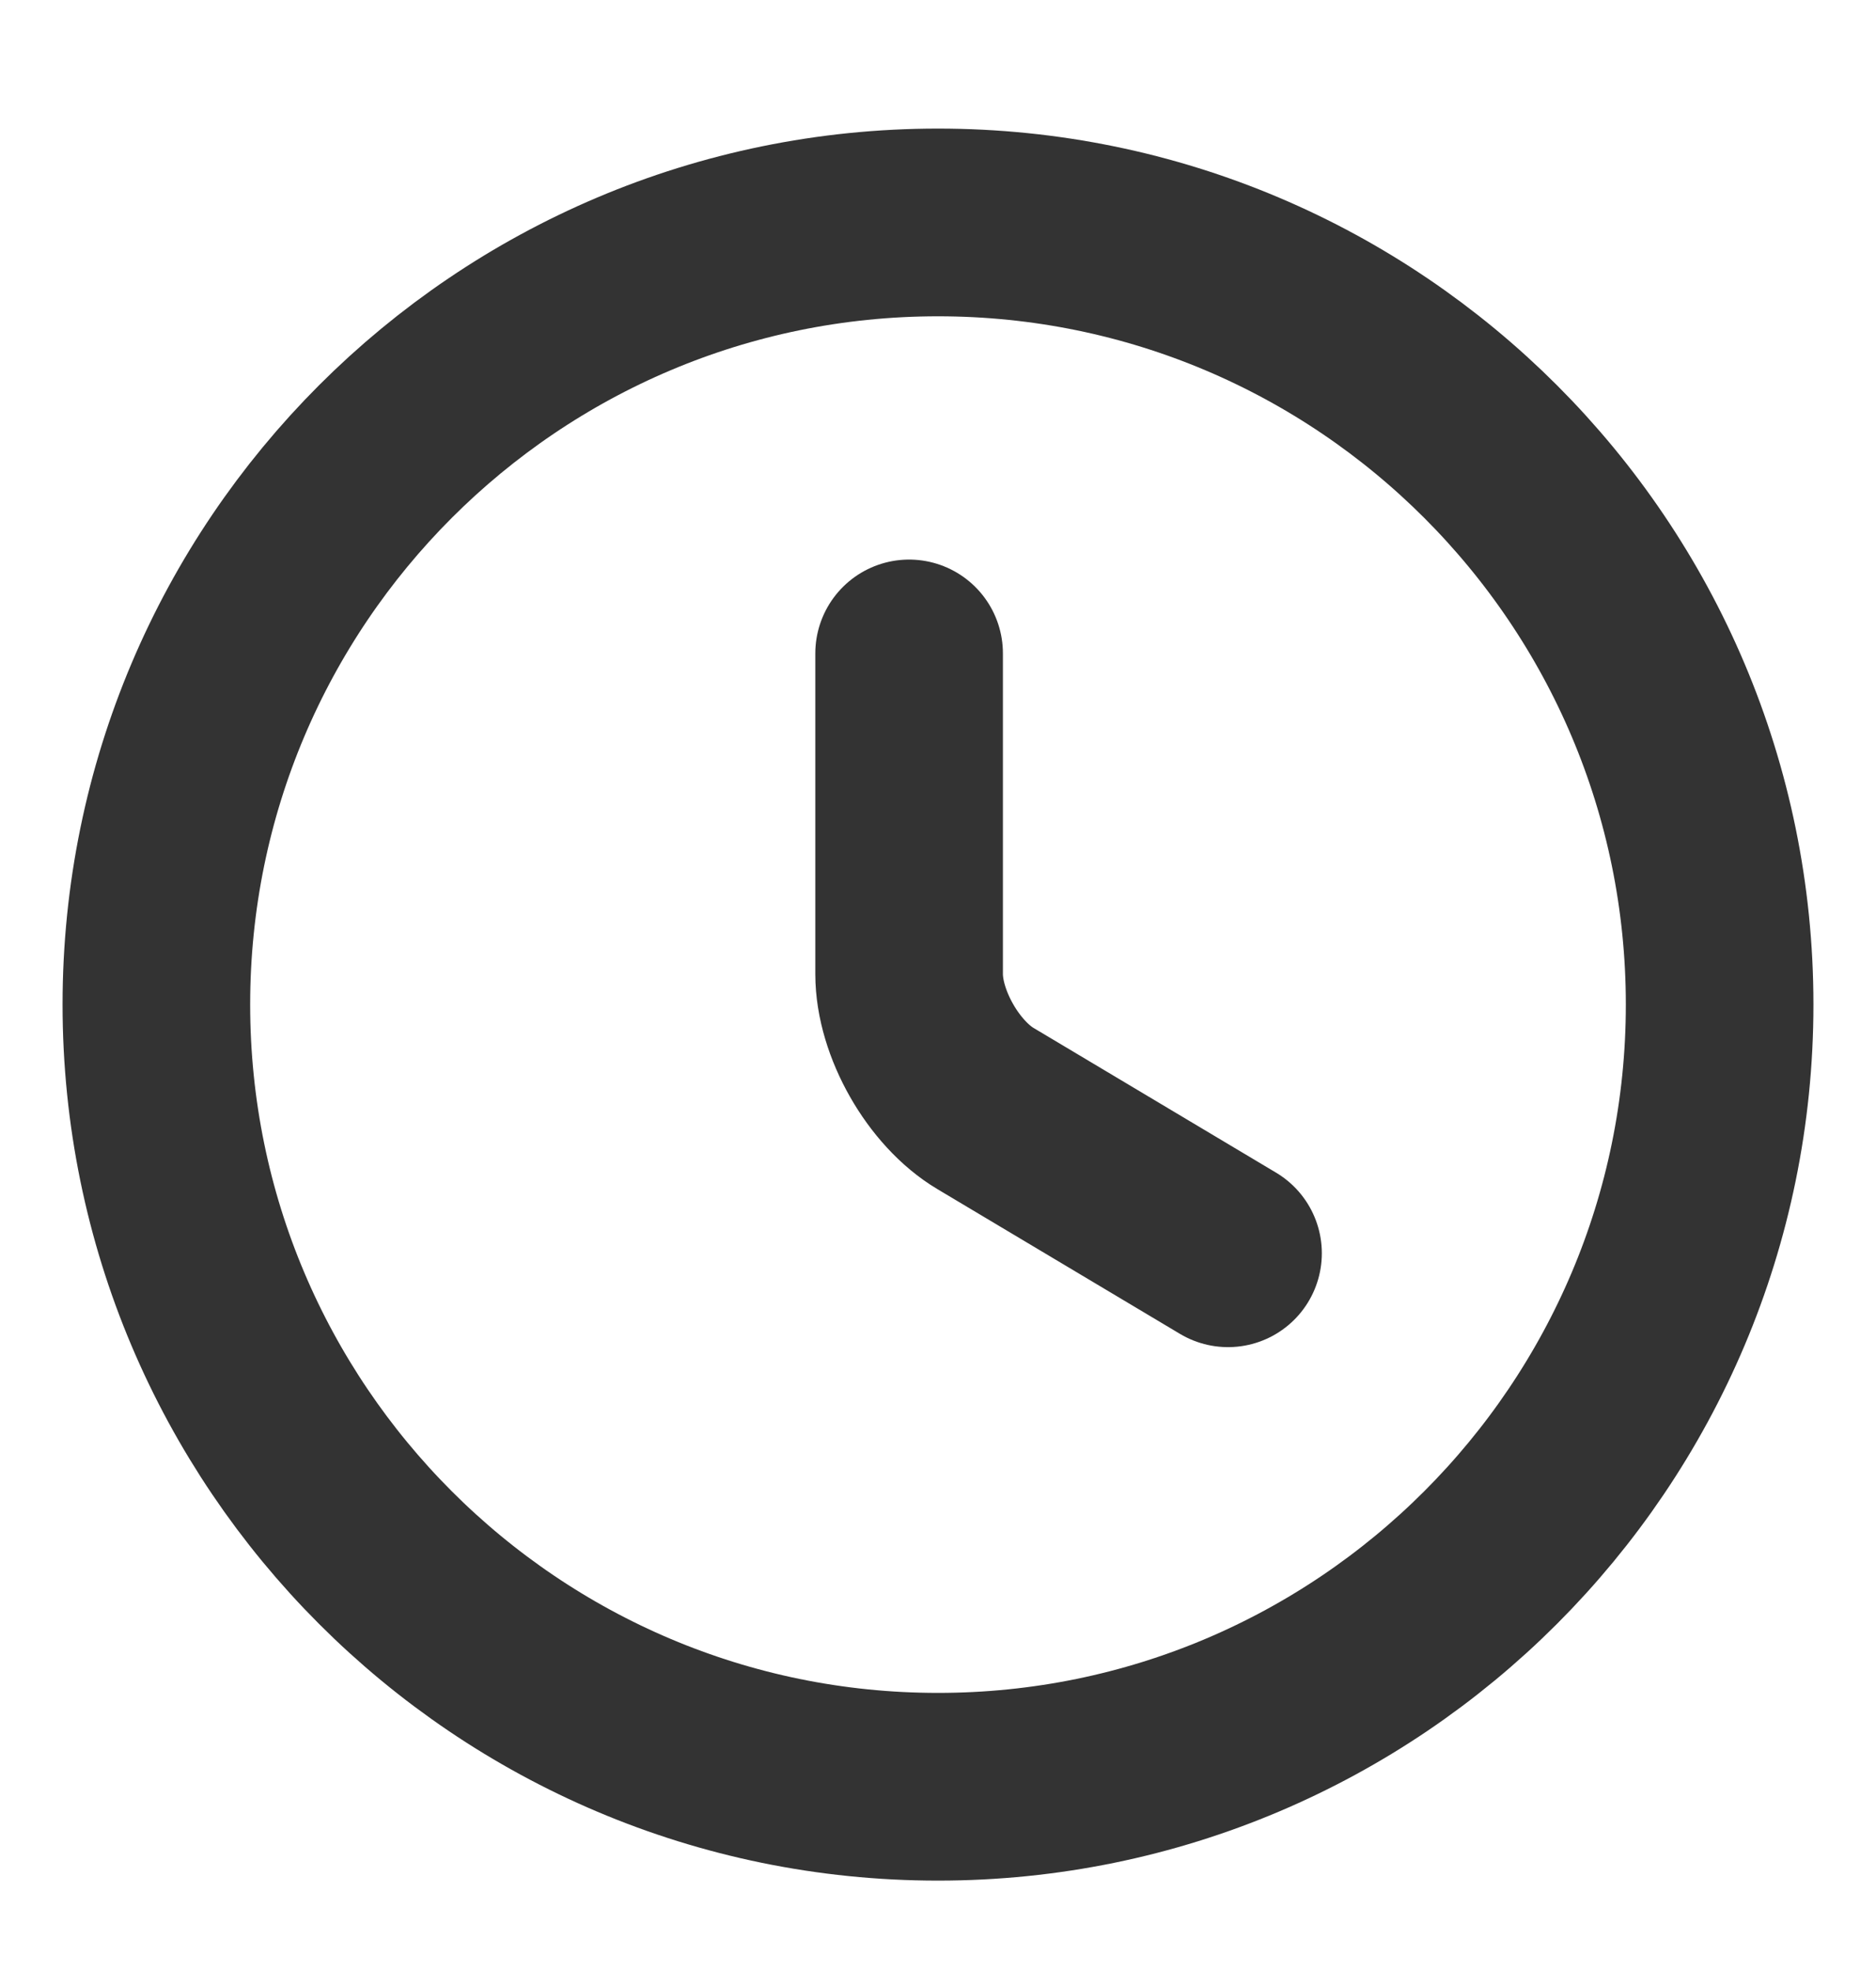
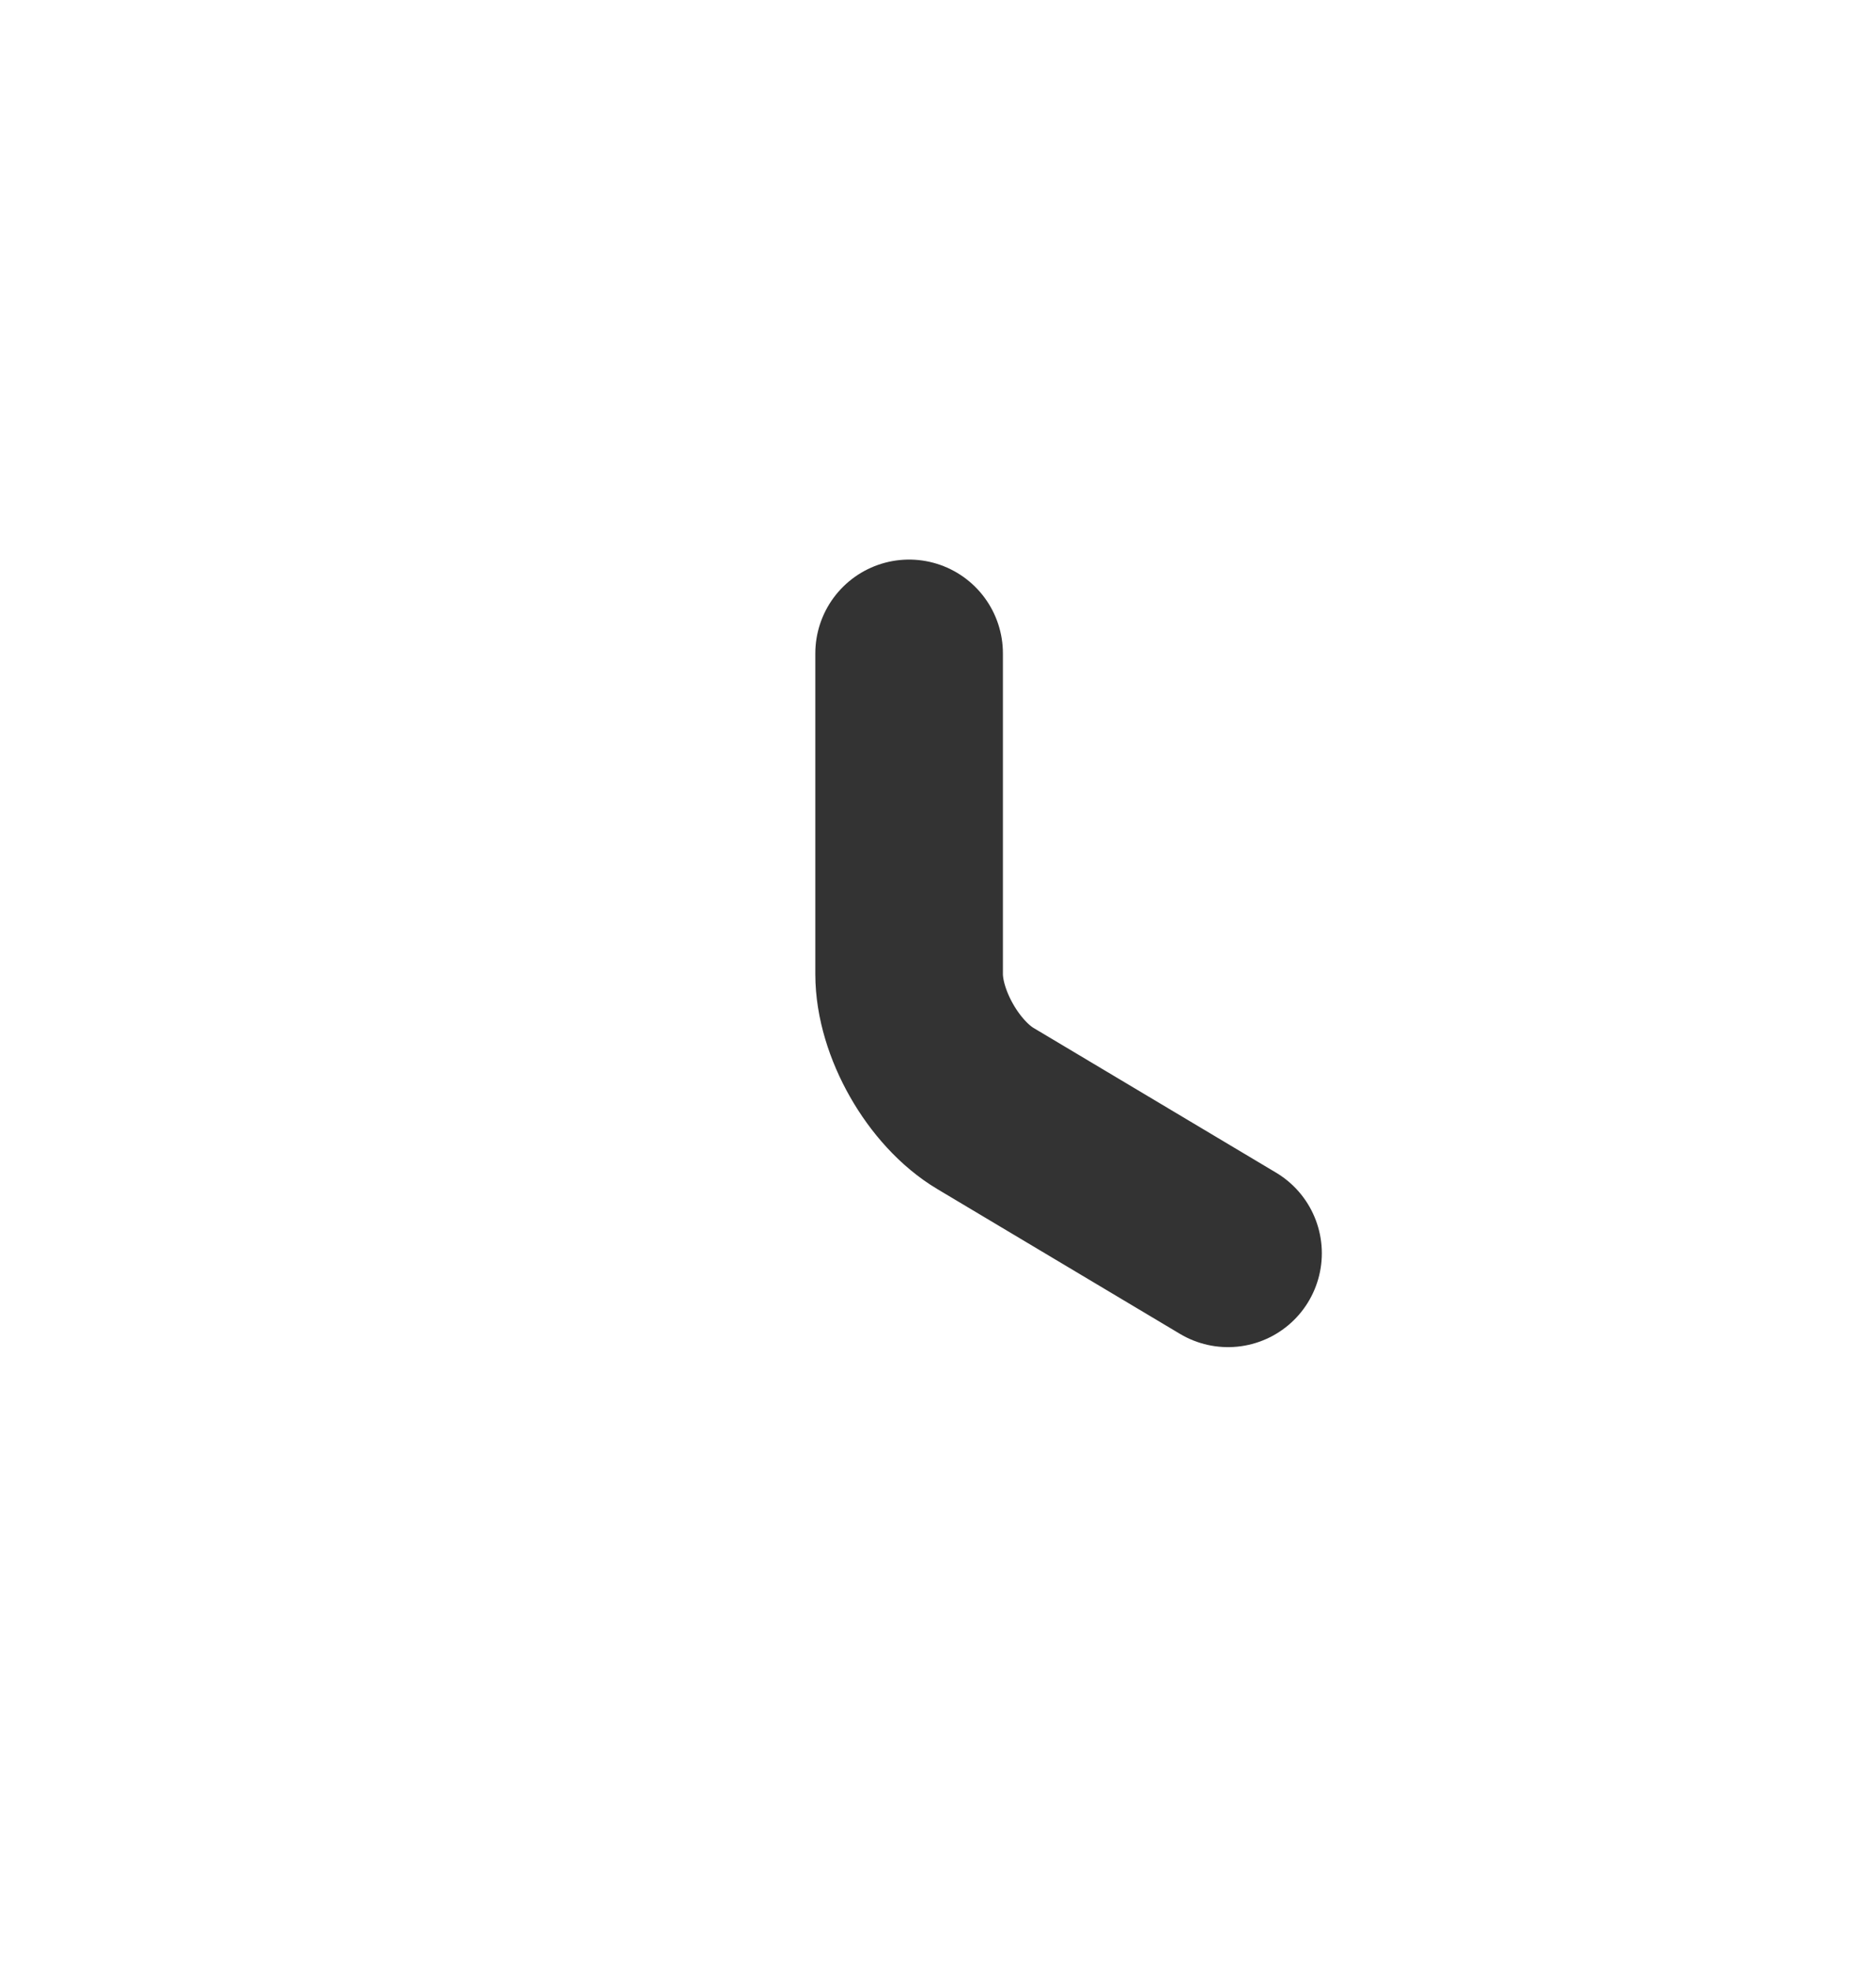
<svg xmlns="http://www.w3.org/2000/svg" width="20" height="21" viewBox="0 0 20 21" fill="none">
-   <path d="M18.333 10.703C18.333 15.303 14.6 19.037 10 19.037C5.4 19.037 1.667 15.303 1.667 10.703C1.667 6.103 5.4 2.37 10 2.37C14.6 2.37 18.333 6.103 18.333 10.703Z" stroke="#333333" stroke-width="2" stroke-linecap="round" />
  <path d="M13.092 13.353L10.508 11.812C10.058 11.545 9.692 10.903 9.692 10.378V6.962" stroke="#333333" stroke-width="2" stroke-linecap="round" />
</svg>